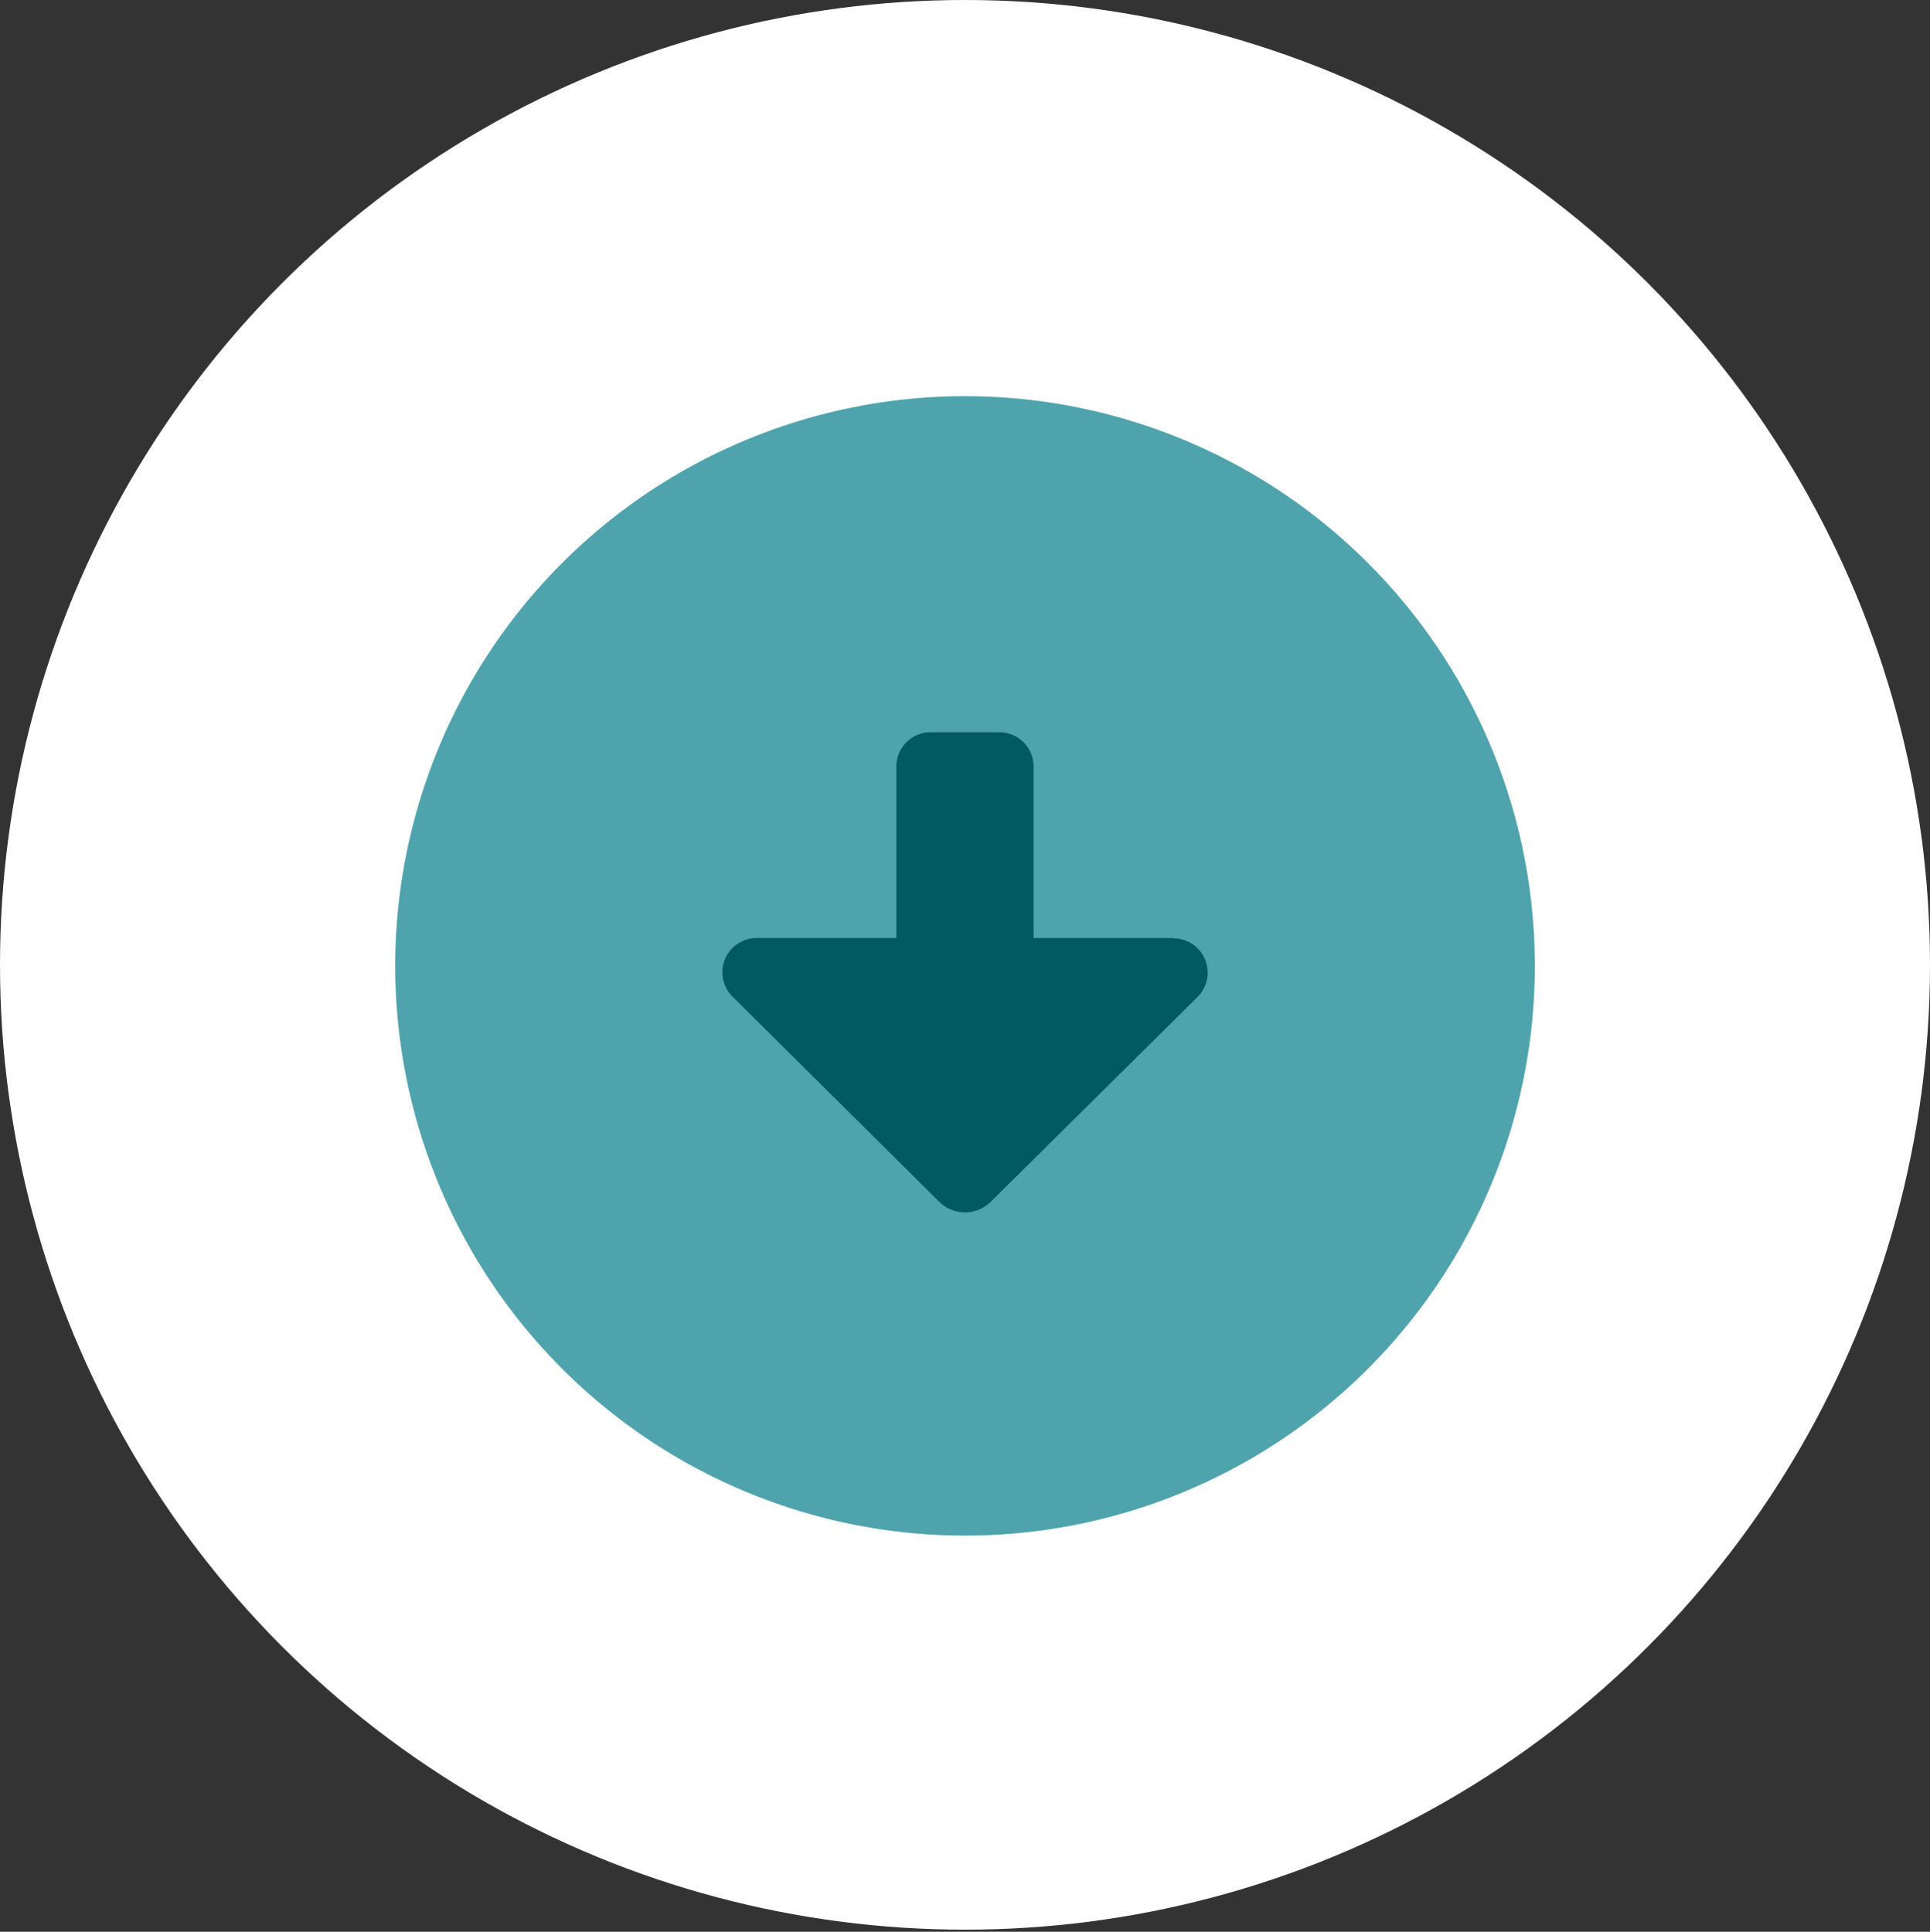
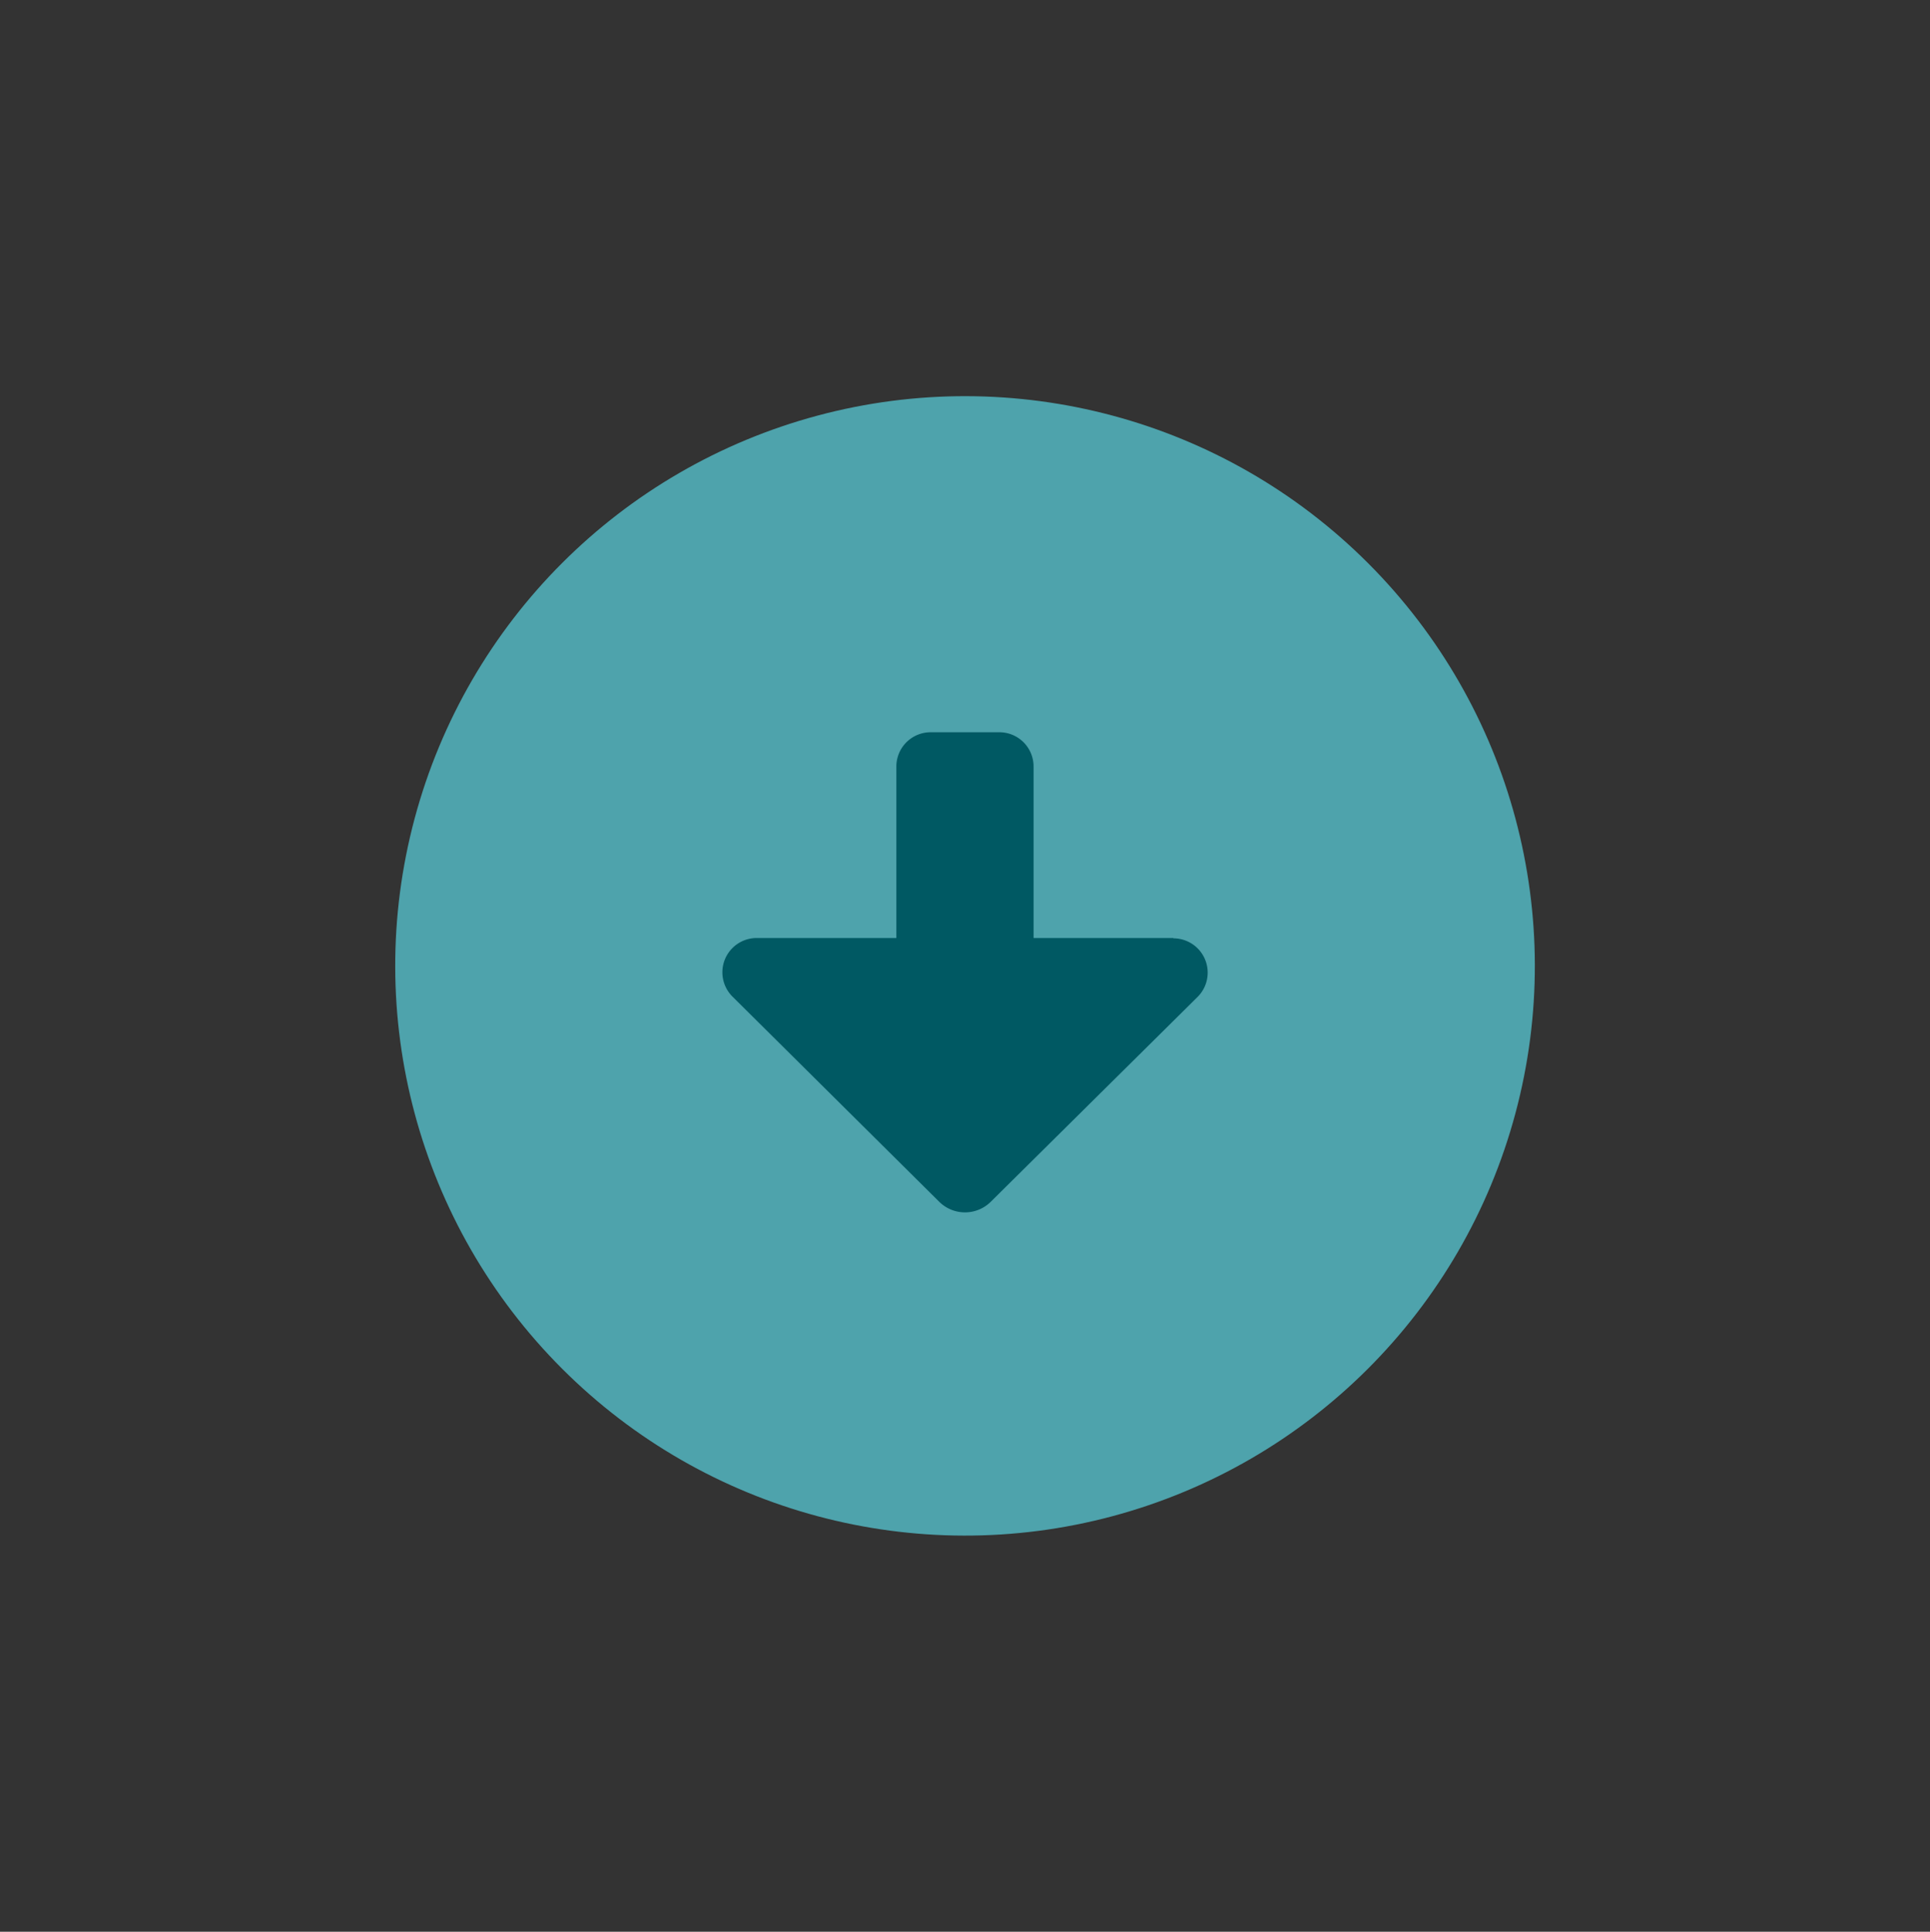
<svg xmlns="http://www.w3.org/2000/svg" viewBox="0 0 300 300.32">
  <rect x="0" y="0" width="300" height="300.32" fill="#333333" stroke="none" />
  <defs>
    <style>.cls-1{fill:#fff;}.cls-2{fill:#4ea3ac;}.cls-3{fill:#005963;}</style>
  </defs>
  <g id="White_circle" data-name="White circle">
-     <circle class="cls-1" cx="150" cy="150" r="150" />
-   </g>
+     </g>
  <g id="Icons">
    <circle class="cls-2" cx="150" cy="150.16" r="88.57" transform="translate(-62.24 150.05) rotate(-45)" />
    <path class="cls-3" d="M182.39,145.83H160.66V119.17a5.32,5.32,0,0,0-5.33-5.33H144.67a5.33,5.33,0,0,0-5.34,5.33v26.66H117.61a5.33,5.33,0,0,0-3.74,9.12L146,186.84a5.69,5.69,0,0,0,8,0L186.14,155a5.33,5.33,0,0,0-3.75-9.12Z" />
  </g>
</svg>